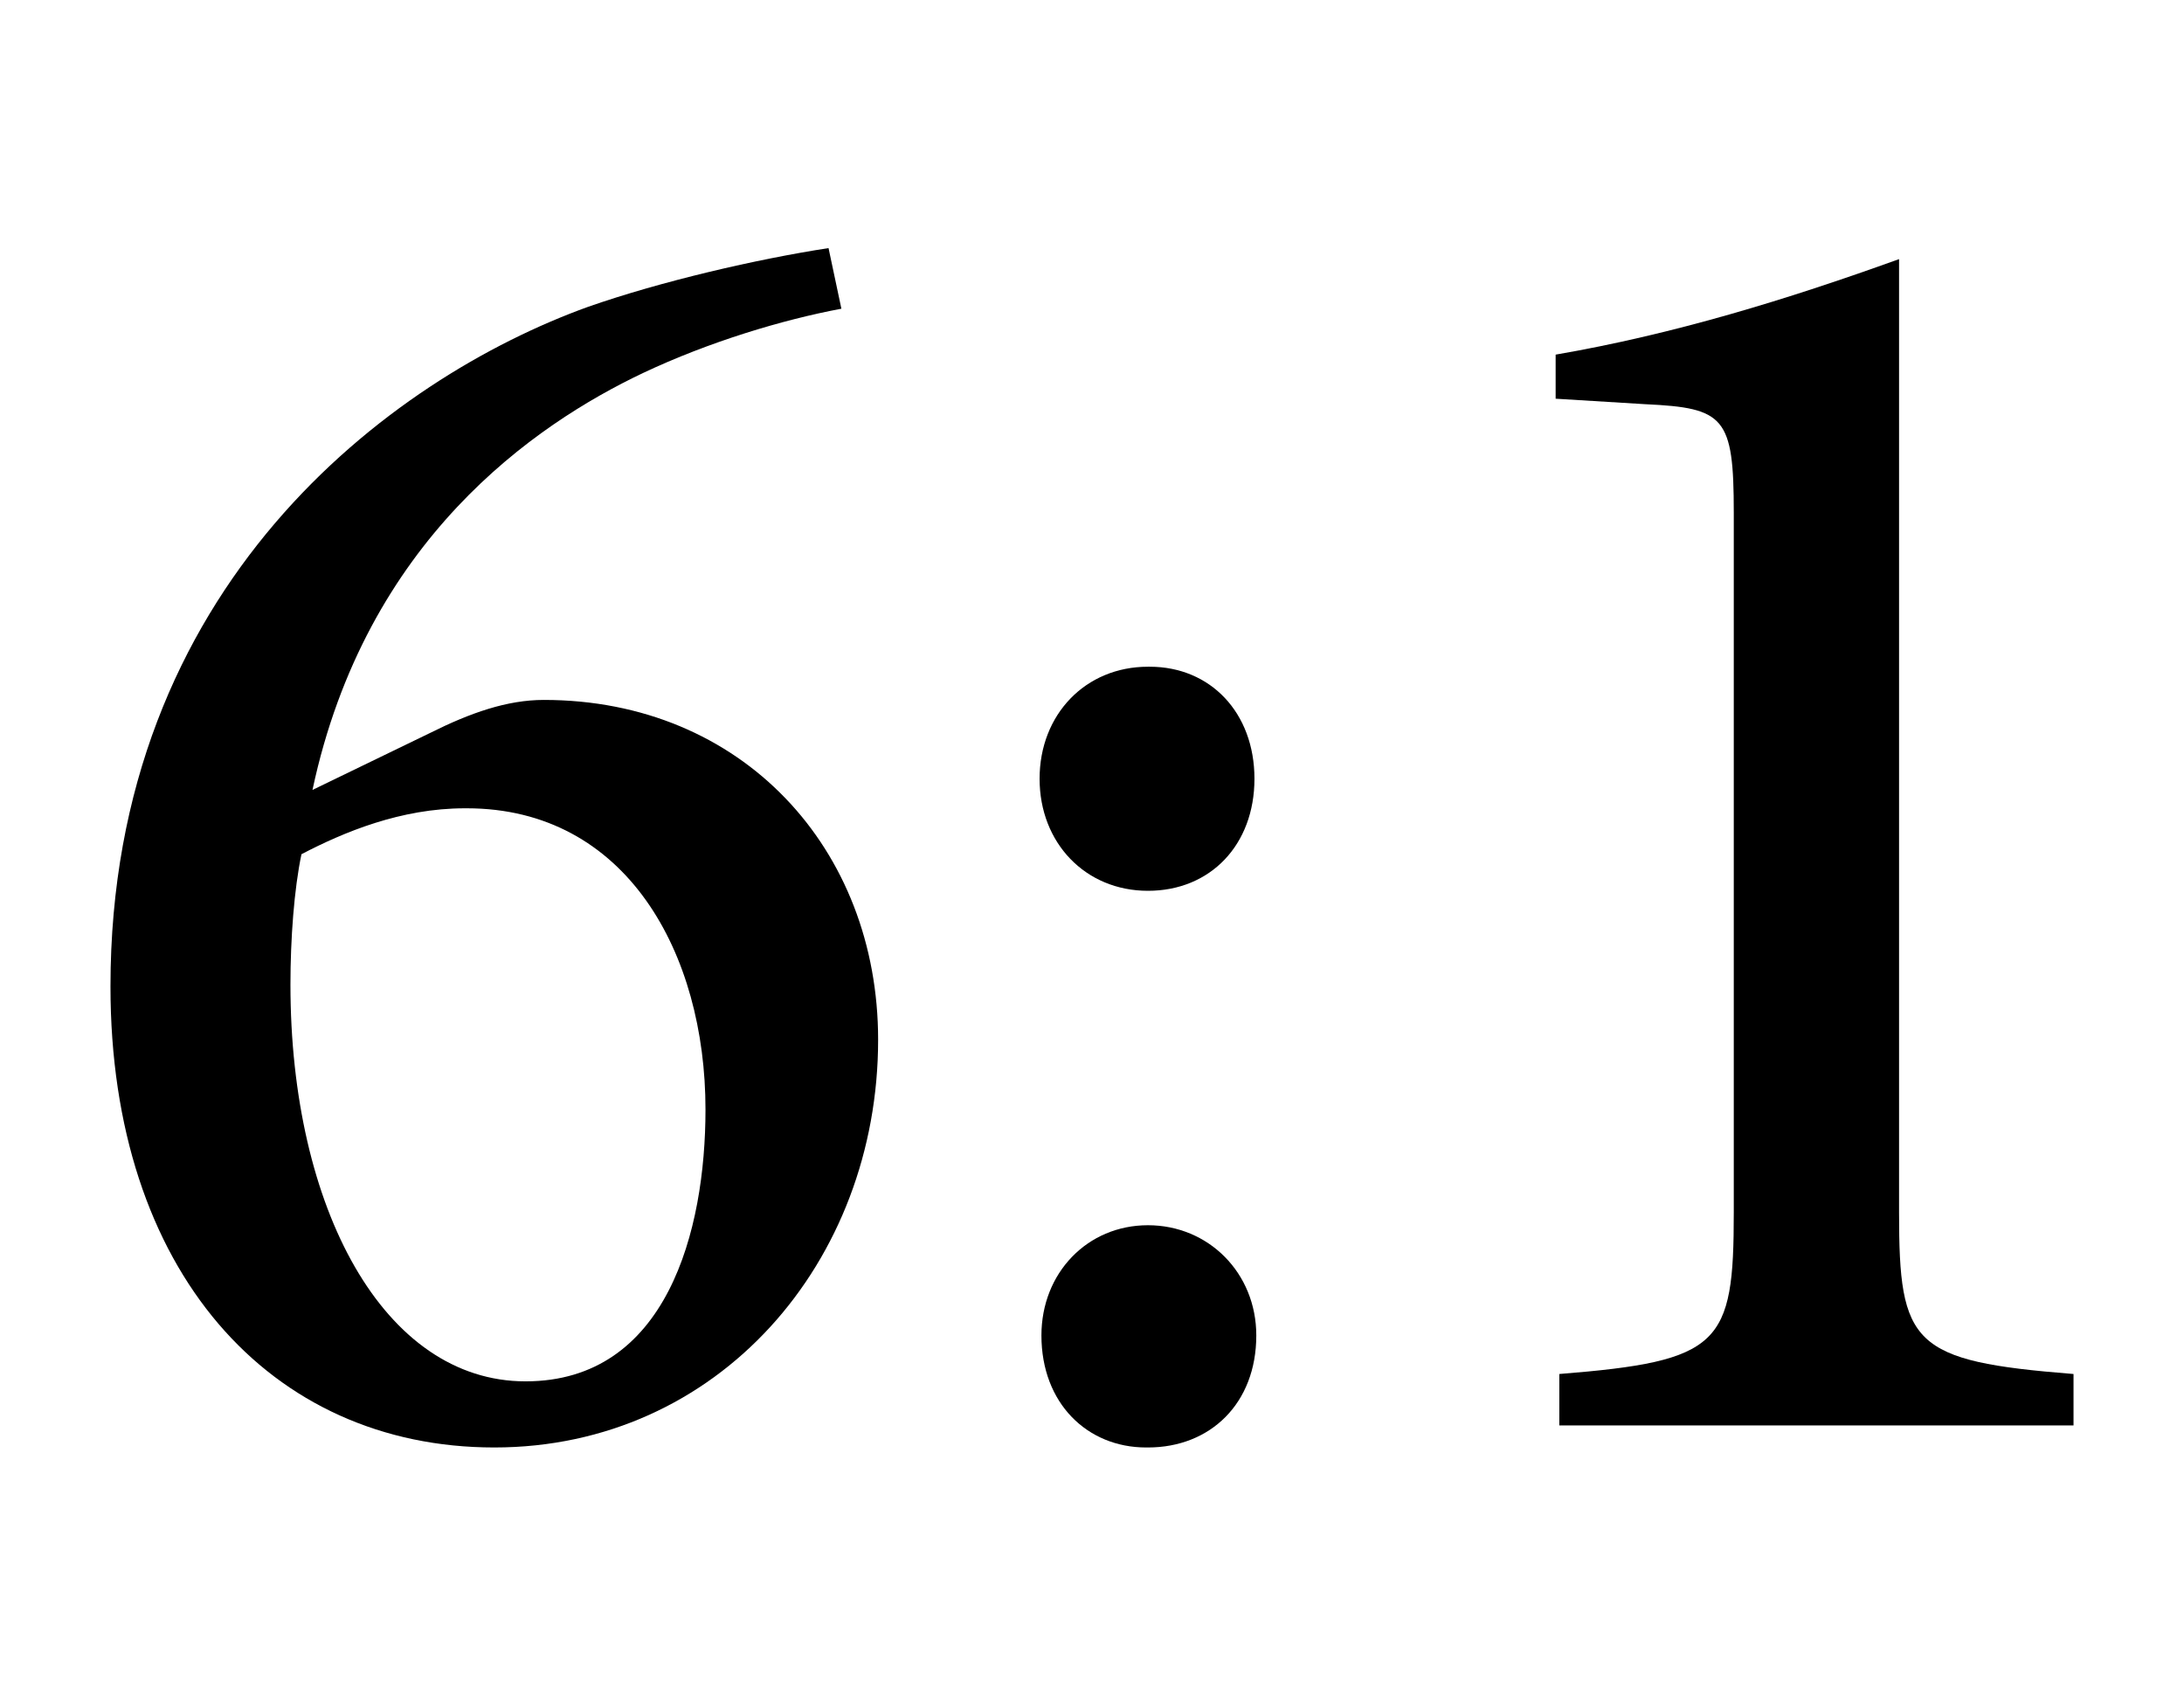
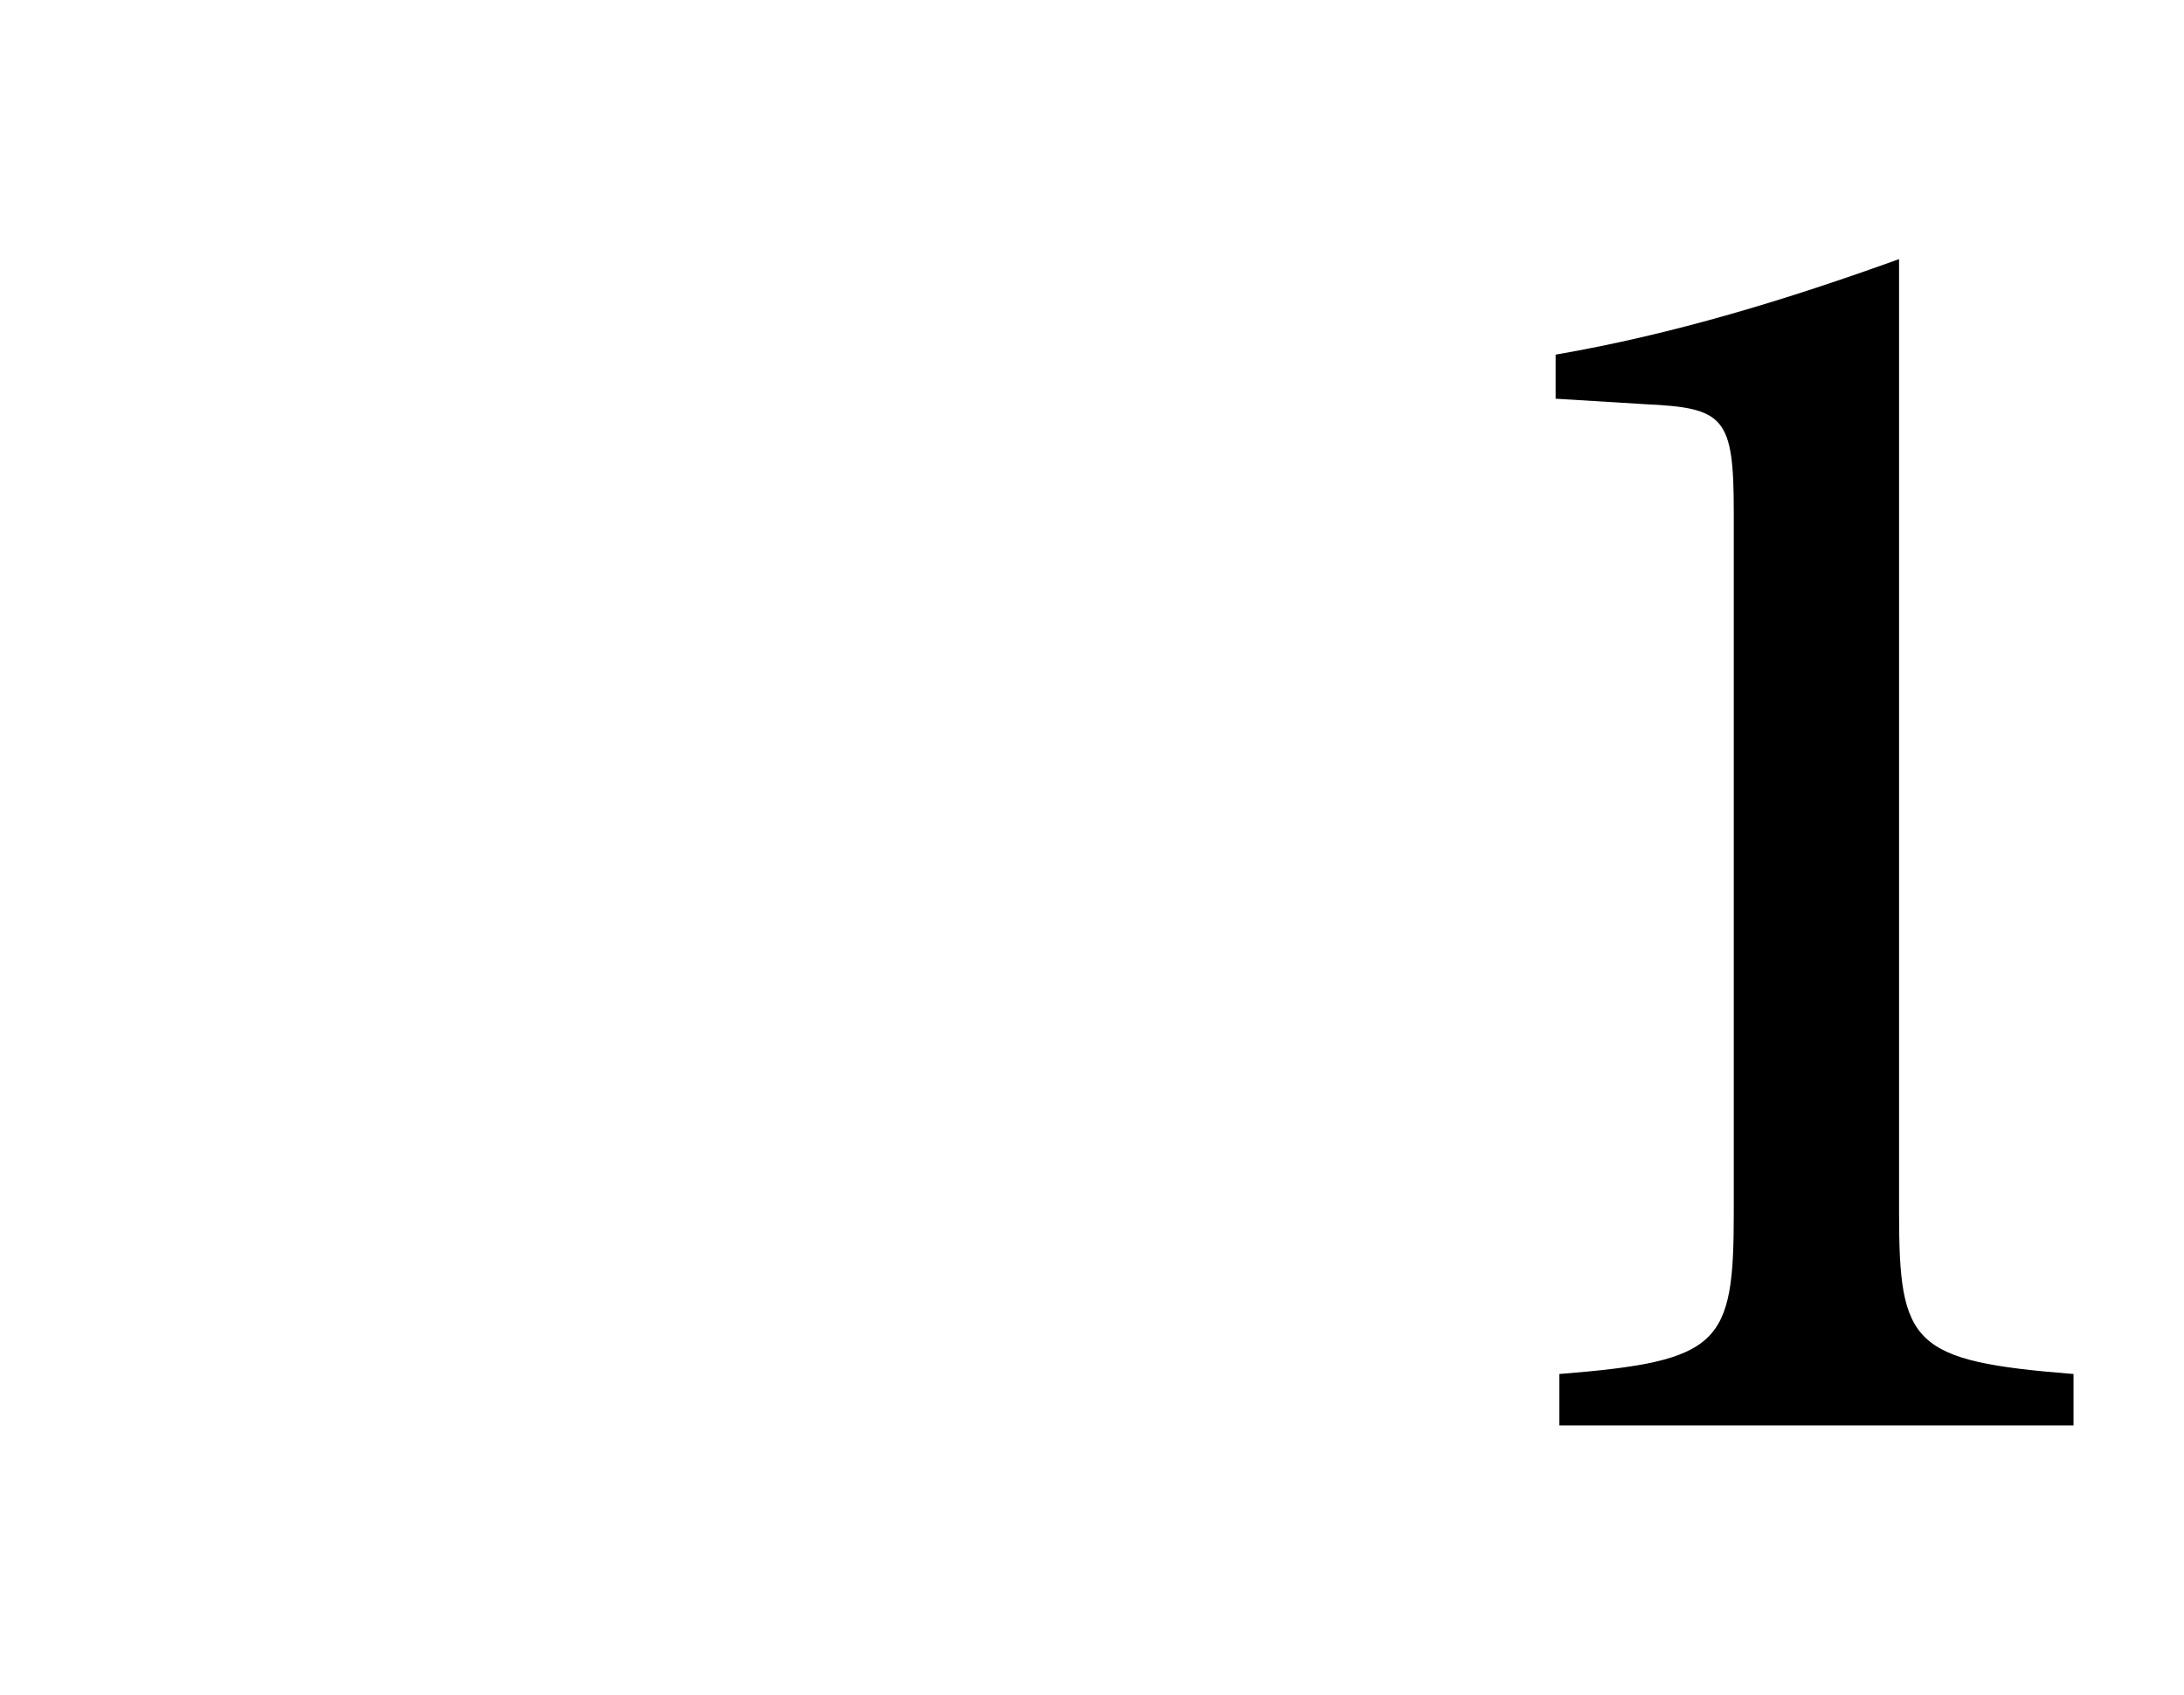
<svg xmlns="http://www.w3.org/2000/svg" id="Capa_1" viewBox="0 0 154.6 120">
-   <path d="M30.44,51.88c2.86-1.43,5.46-2.34,8.06-2.34,14.04,0,23.66,10.53,23.66,24.05,0,15.73-11.31,28.86-27.17,28.86s-27.17-12.48-27.17-32.63c0-28.34,19.76-43.03,33.8-48.1,5.2-1.82,11.96-3.38,17.03-4.16l.91,4.29c-4.16.78-9.36,2.34-14.04,4.55-7.67,3.64-19.63,11.83-23.4,29.51l8.32-4.03ZM32.91,57.21c-4.55,0-8.58,1.69-11.57,3.25-.52,2.47-.78,5.98-.78,9.23,0,15.86,6.63,28.08,16.64,28.08s12.74-10.66,12.74-19.24c0-11.05-5.59-21.32-16.9-21.32h-.13Z" />
-   <path d="M81.39,47.19c4.29,0,7.41,3.25,7.41,7.93s-3.12,7.93-7.54,7.93-7.67-3.38-7.67-7.93,3.25-7.93,7.67-7.93h.13ZM81.13,102.45c-4.16,0-7.41-3.12-7.41-7.93,0-4.42,3.25-7.8,7.54-7.8s7.67,3.38,7.67,7.8c0,4.81-3.25,7.93-7.67,7.93h-.13Z" />
  <path d="M110.38,100.89v-3.64c11.44-.91,12.35-2.08,12.35-11.44v-49.53c0-6.76-.65-7.41-6.24-7.67l-6.37-.39v-3.12c8.32-1.43,16.38-3.9,24.31-6.76v67.47c0,9.36.91,10.53,12.35,11.44v3.64h-36.4Z" />
</svg>